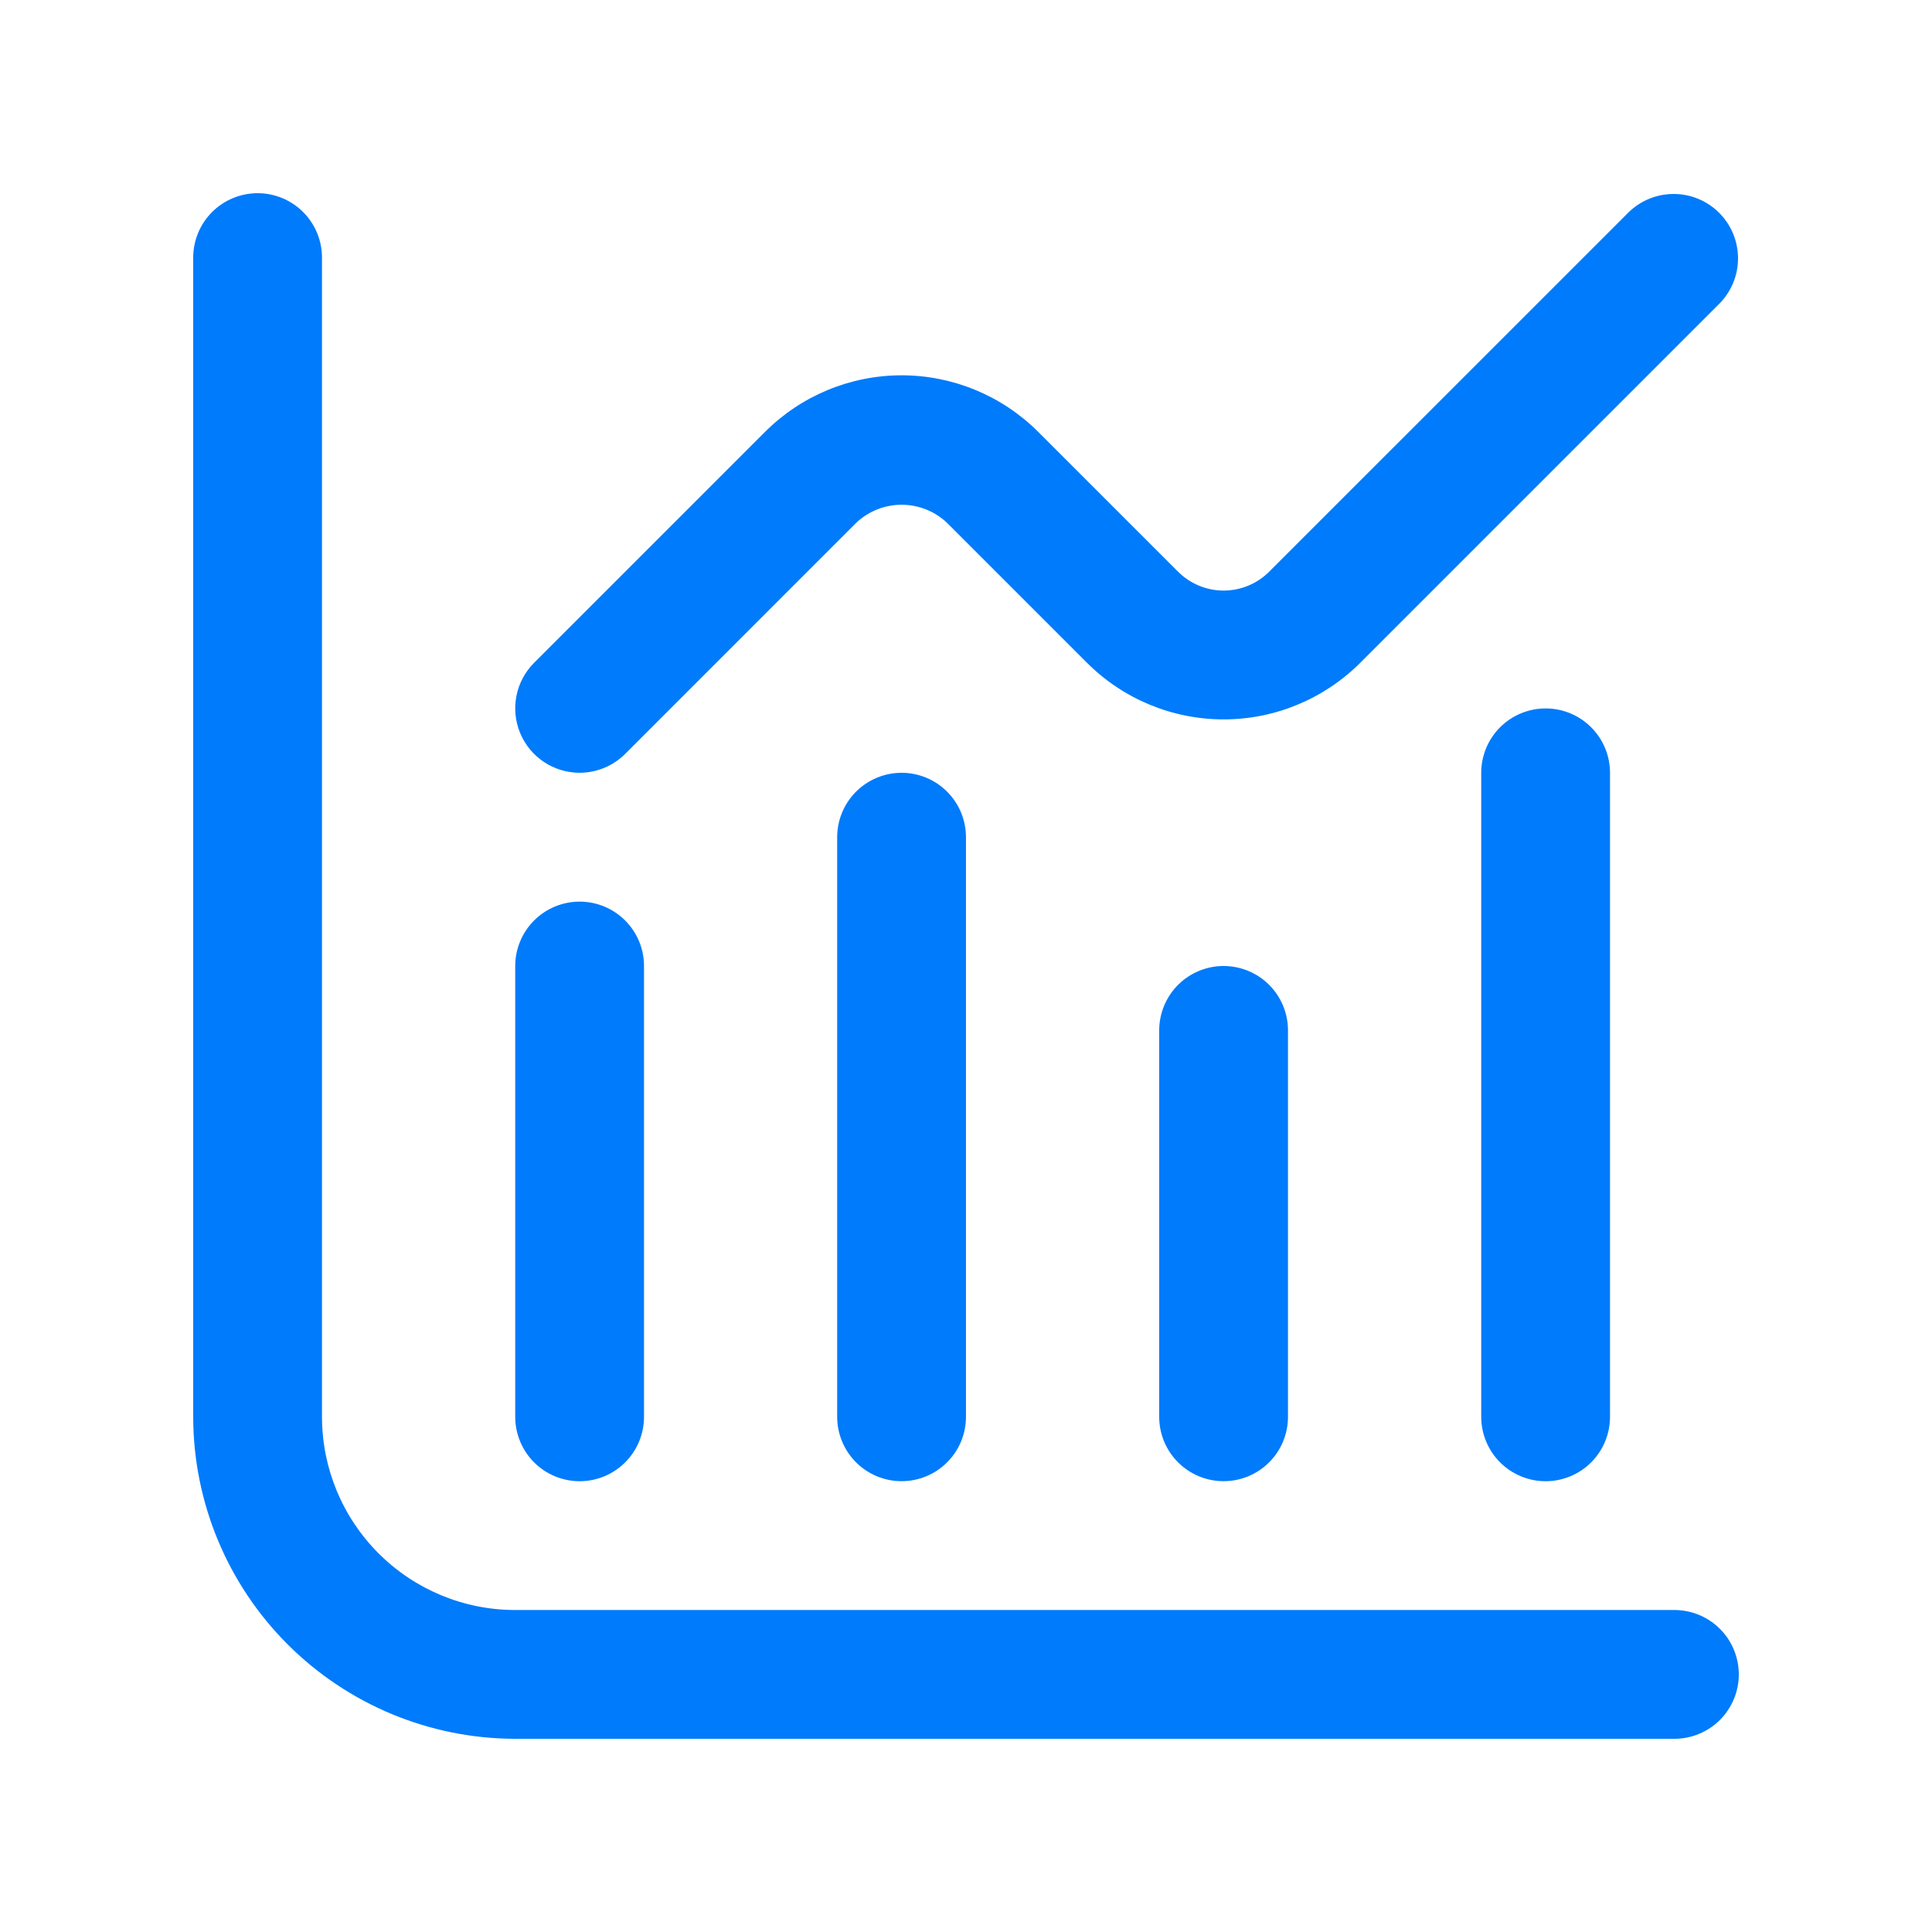
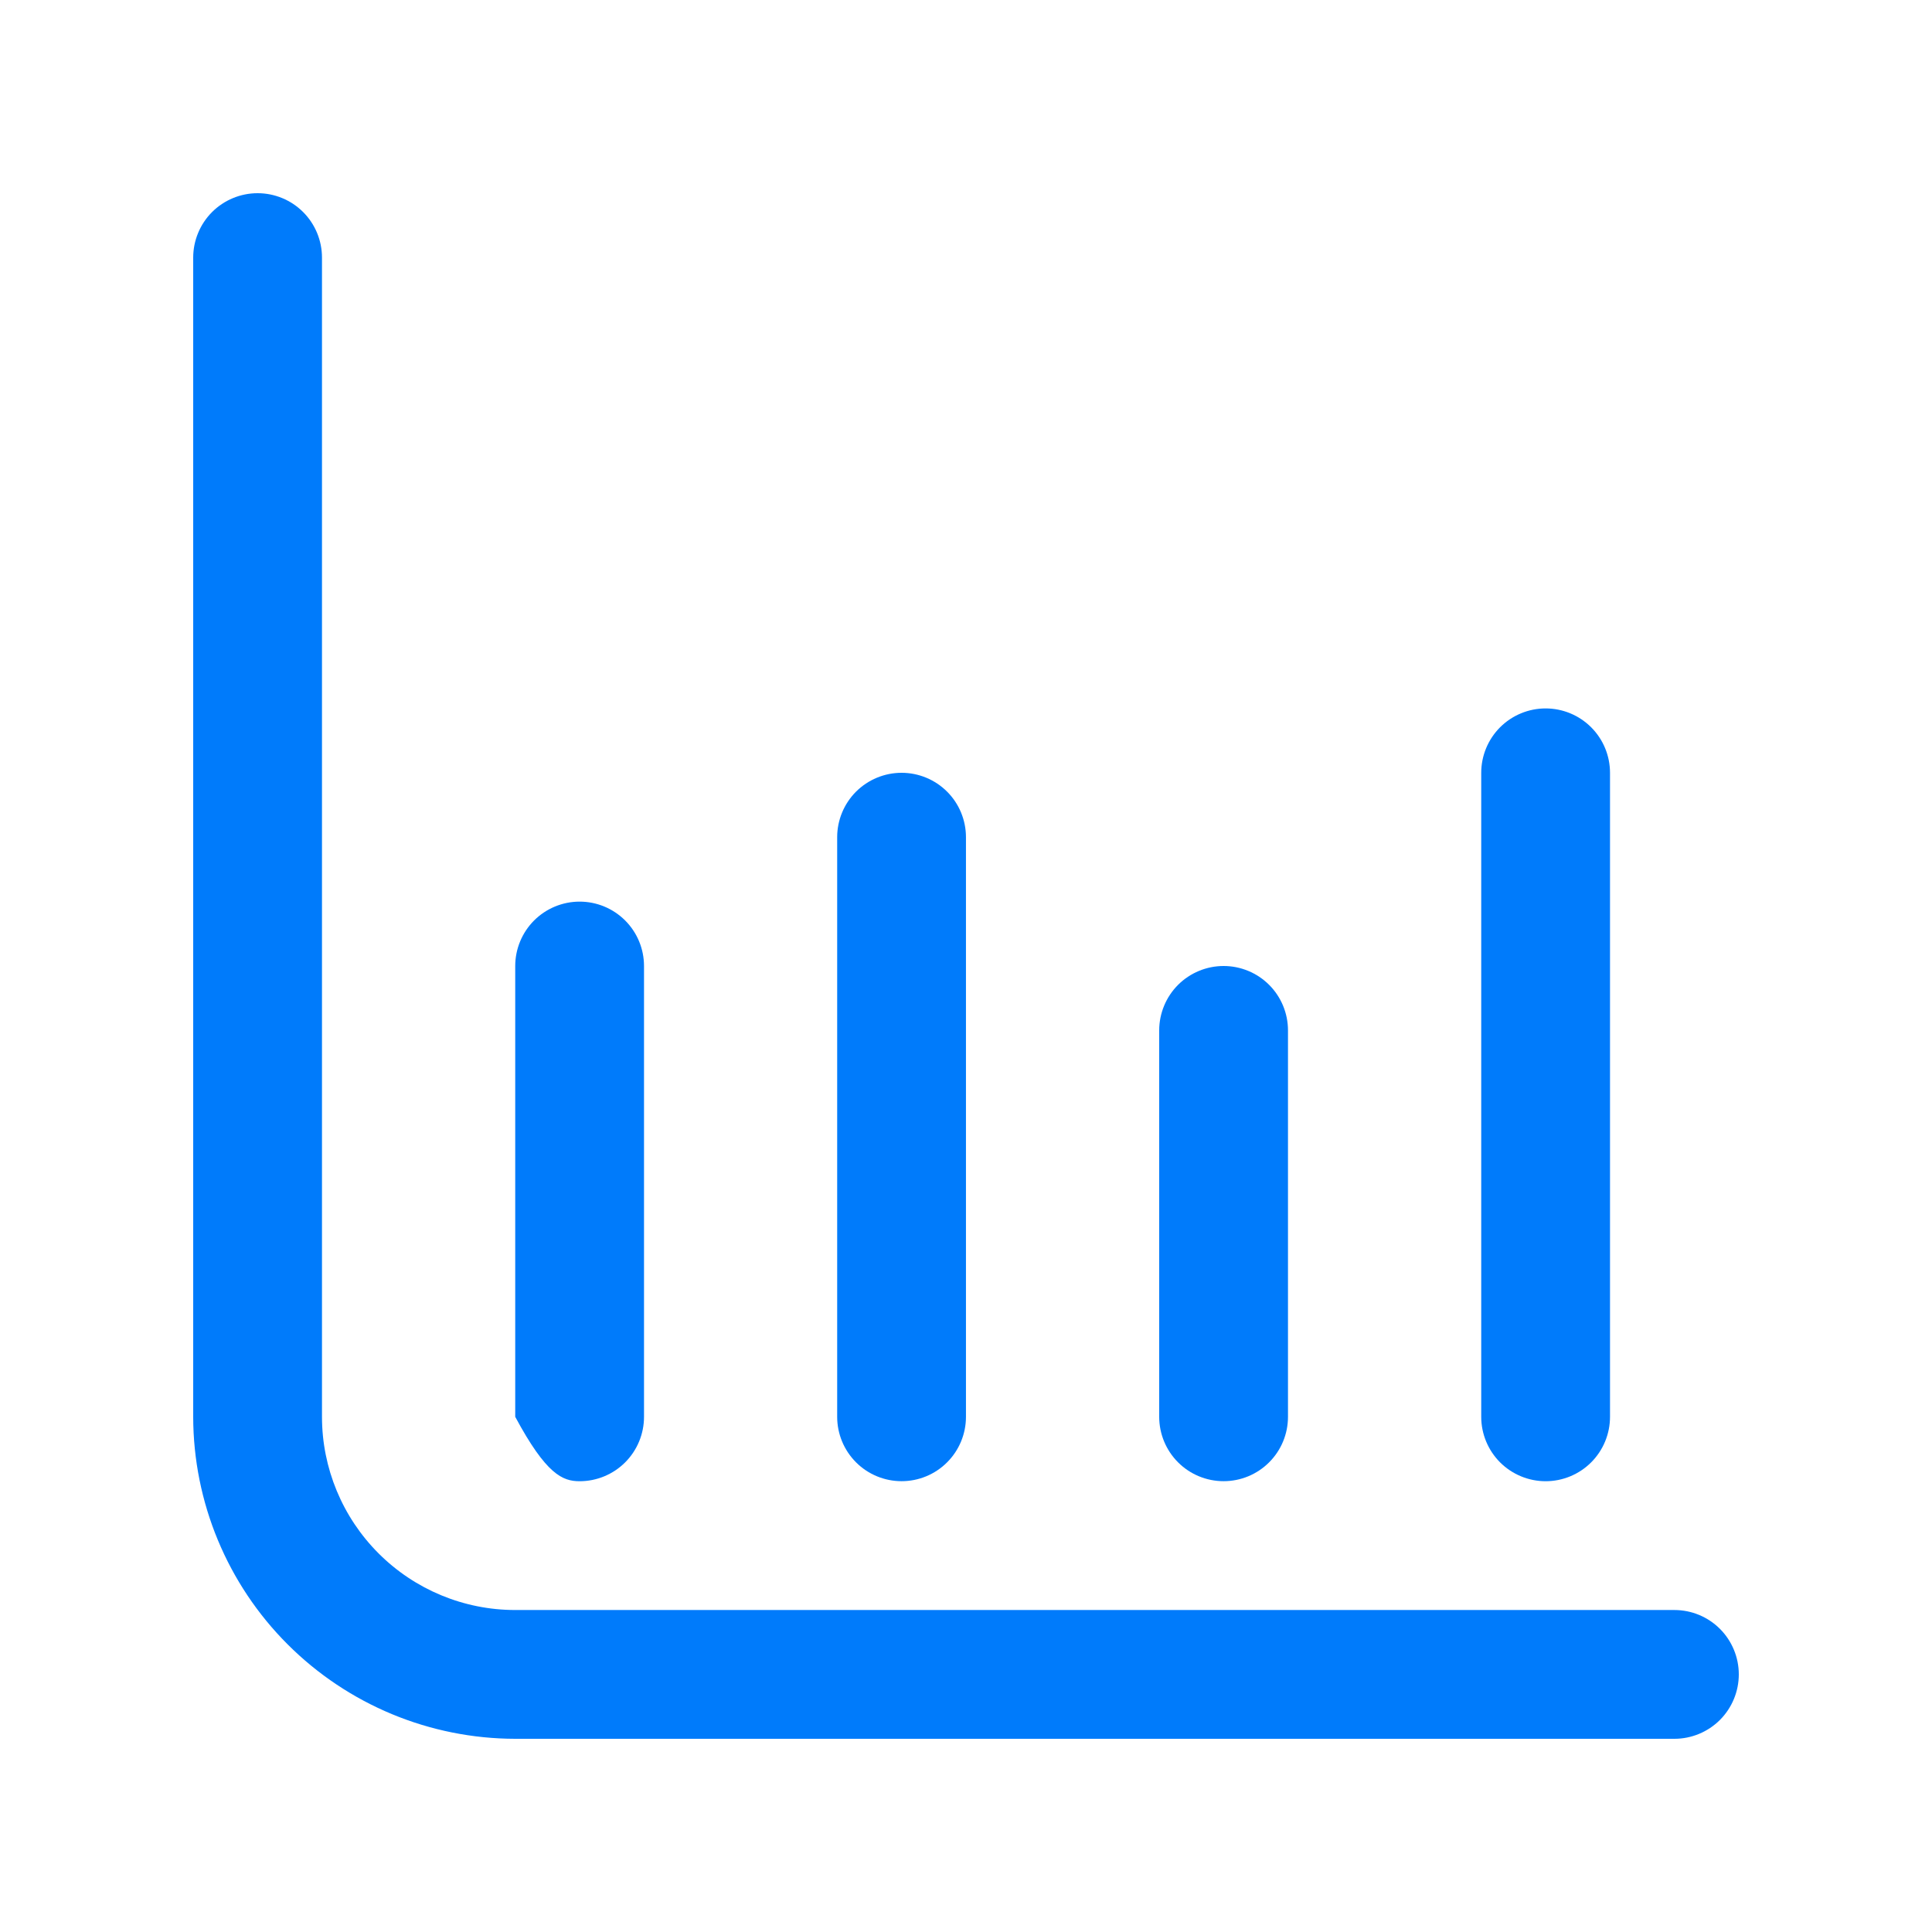
<svg xmlns="http://www.w3.org/2000/svg" width="50" height="50" viewBox="0 0 50 50" fill="none">
  <g clip-path="url(#clip0_1295_100)">
    <path d="M43.333 41.667H13.333C12.007 41.667 10.736 41.14 9.798 40.202C8.86 39.264 8.333 37.993 8.333 36.667V6.667C8.333 6.225 8.158 5.801 7.845 5.488C7.533 5.176 7.109 5 6.667 5C6.225 5 5.801 5.176 5.488 5.488C5.176 5.801 5 6.225 5 6.667V36.667C5.003 38.876 5.881 40.994 7.444 42.556C9.006 44.118 11.124 44.997 13.333 45H43.333C43.775 45 44.199 44.824 44.512 44.512C44.824 44.199 45 43.775 45 43.333C45 42.891 44.824 42.467 44.512 42.155C44.199 41.842 43.775 41.667 43.333 41.667Z" fill="#007BFB" />
-     <path d="M15.001 38.334C15.443 38.334 15.867 38.158 16.179 37.846C16.492 37.533 16.667 37.109 16.667 36.667V25.001C16.667 24.559 16.492 24.135 16.179 23.822C15.867 23.51 15.443 23.334 15.001 23.334C14.559 23.334 14.135 23.51 13.822 23.822C13.51 24.135 13.334 24.559 13.334 25.001V36.667C13.334 37.109 13.51 37.533 13.822 37.846C14.135 38.158 14.559 38.334 15.001 38.334Z" fill="#007BFB" />
+     <path d="M15.001 38.334C15.443 38.334 15.867 38.158 16.179 37.846C16.492 37.533 16.667 37.109 16.667 36.667V25.001C16.667 24.559 16.492 24.135 16.179 23.822C15.867 23.51 15.443 23.334 15.001 23.334C14.559 23.334 14.135 23.51 13.822 23.822C13.51 24.135 13.334 24.559 13.334 25.001V36.667C14.135 38.158 14.559 38.334 15.001 38.334Z" fill="#007BFB" />
    <path d="M21.666 21.667V36.667C21.666 37.109 21.842 37.533 22.154 37.845C22.467 38.158 22.891 38.333 23.333 38.333C23.775 38.333 24.199 38.158 24.511 37.845C24.824 37.533 24.999 37.109 24.999 36.667V21.667C24.999 21.225 24.824 20.801 24.511 20.488C24.199 20.176 23.775 20 23.333 20C22.891 20 22.467 20.176 22.154 20.488C21.842 20.801 21.666 21.225 21.666 21.667Z" fill="#007BFB" />
    <path d="M30 26.667V36.667C30 37.109 30.176 37.533 30.488 37.845C30.801 38.158 31.225 38.333 31.667 38.333C32.109 38.333 32.533 38.158 32.845 37.845C33.158 37.533 33.333 37.109 33.333 36.667V26.667C33.333 26.225 33.158 25.801 32.845 25.488C32.533 25.176 32.109 25 31.667 25C31.225 25 30.801 25.176 30.488 25.488C30.176 25.801 30 26.225 30 26.667Z" fill="#007BFB" />
    <path d="M38.334 20.001V36.667C38.334 37.109 38.51 37.533 38.822 37.846C39.135 38.158 39.559 38.334 40.001 38.334C40.443 38.334 40.867 38.158 41.179 37.846C41.492 37.533 41.667 37.109 41.667 36.667V20.001C41.667 19.559 41.492 19.135 41.179 18.822C40.867 18.51 40.443 18.334 40.001 18.334C39.559 18.334 39.135 18.51 38.822 18.822C38.51 19.135 38.334 19.559 38.334 20.001Z" fill="#007BFB" />
-     <path d="M15 19.999C15.442 19.999 15.866 19.823 16.179 19.511L22.155 13.534C22.473 13.231 22.895 13.063 23.334 13.063C23.772 13.063 24.194 13.231 24.512 13.534L28.132 17.154C29.07 18.091 30.341 18.618 31.667 18.618C32.993 18.618 34.264 18.091 35.202 17.154L44.512 7.844C44.816 7.53 44.983 7.109 44.98 6.672C44.976 6.235 44.801 5.817 44.492 5.508C44.183 5.199 43.765 5.023 43.328 5.02C42.891 5.016 42.47 5.184 42.155 5.487L32.845 14.796C32.533 15.108 32.109 15.284 31.667 15.284C31.225 15.284 30.801 15.108 30.489 14.796L26.869 11.177C25.931 10.24 24.659 9.713 23.334 9.713C22.008 9.713 20.736 10.24 19.799 11.177L13.822 17.154C13.589 17.387 13.43 17.684 13.366 18.007C13.302 18.331 13.335 18.666 13.461 18.97C13.587 19.275 13.8 19.535 14.075 19.718C14.348 19.901 14.671 19.999 15 19.999Z" fill="#007BFB" />
  </g>
  <defs>
    <clipPath id="clip0_1295_100">
      <rect width="40" height="40" fill="white" transform="translate(5 5)" />
    </clipPath>
  </defs>
</svg>